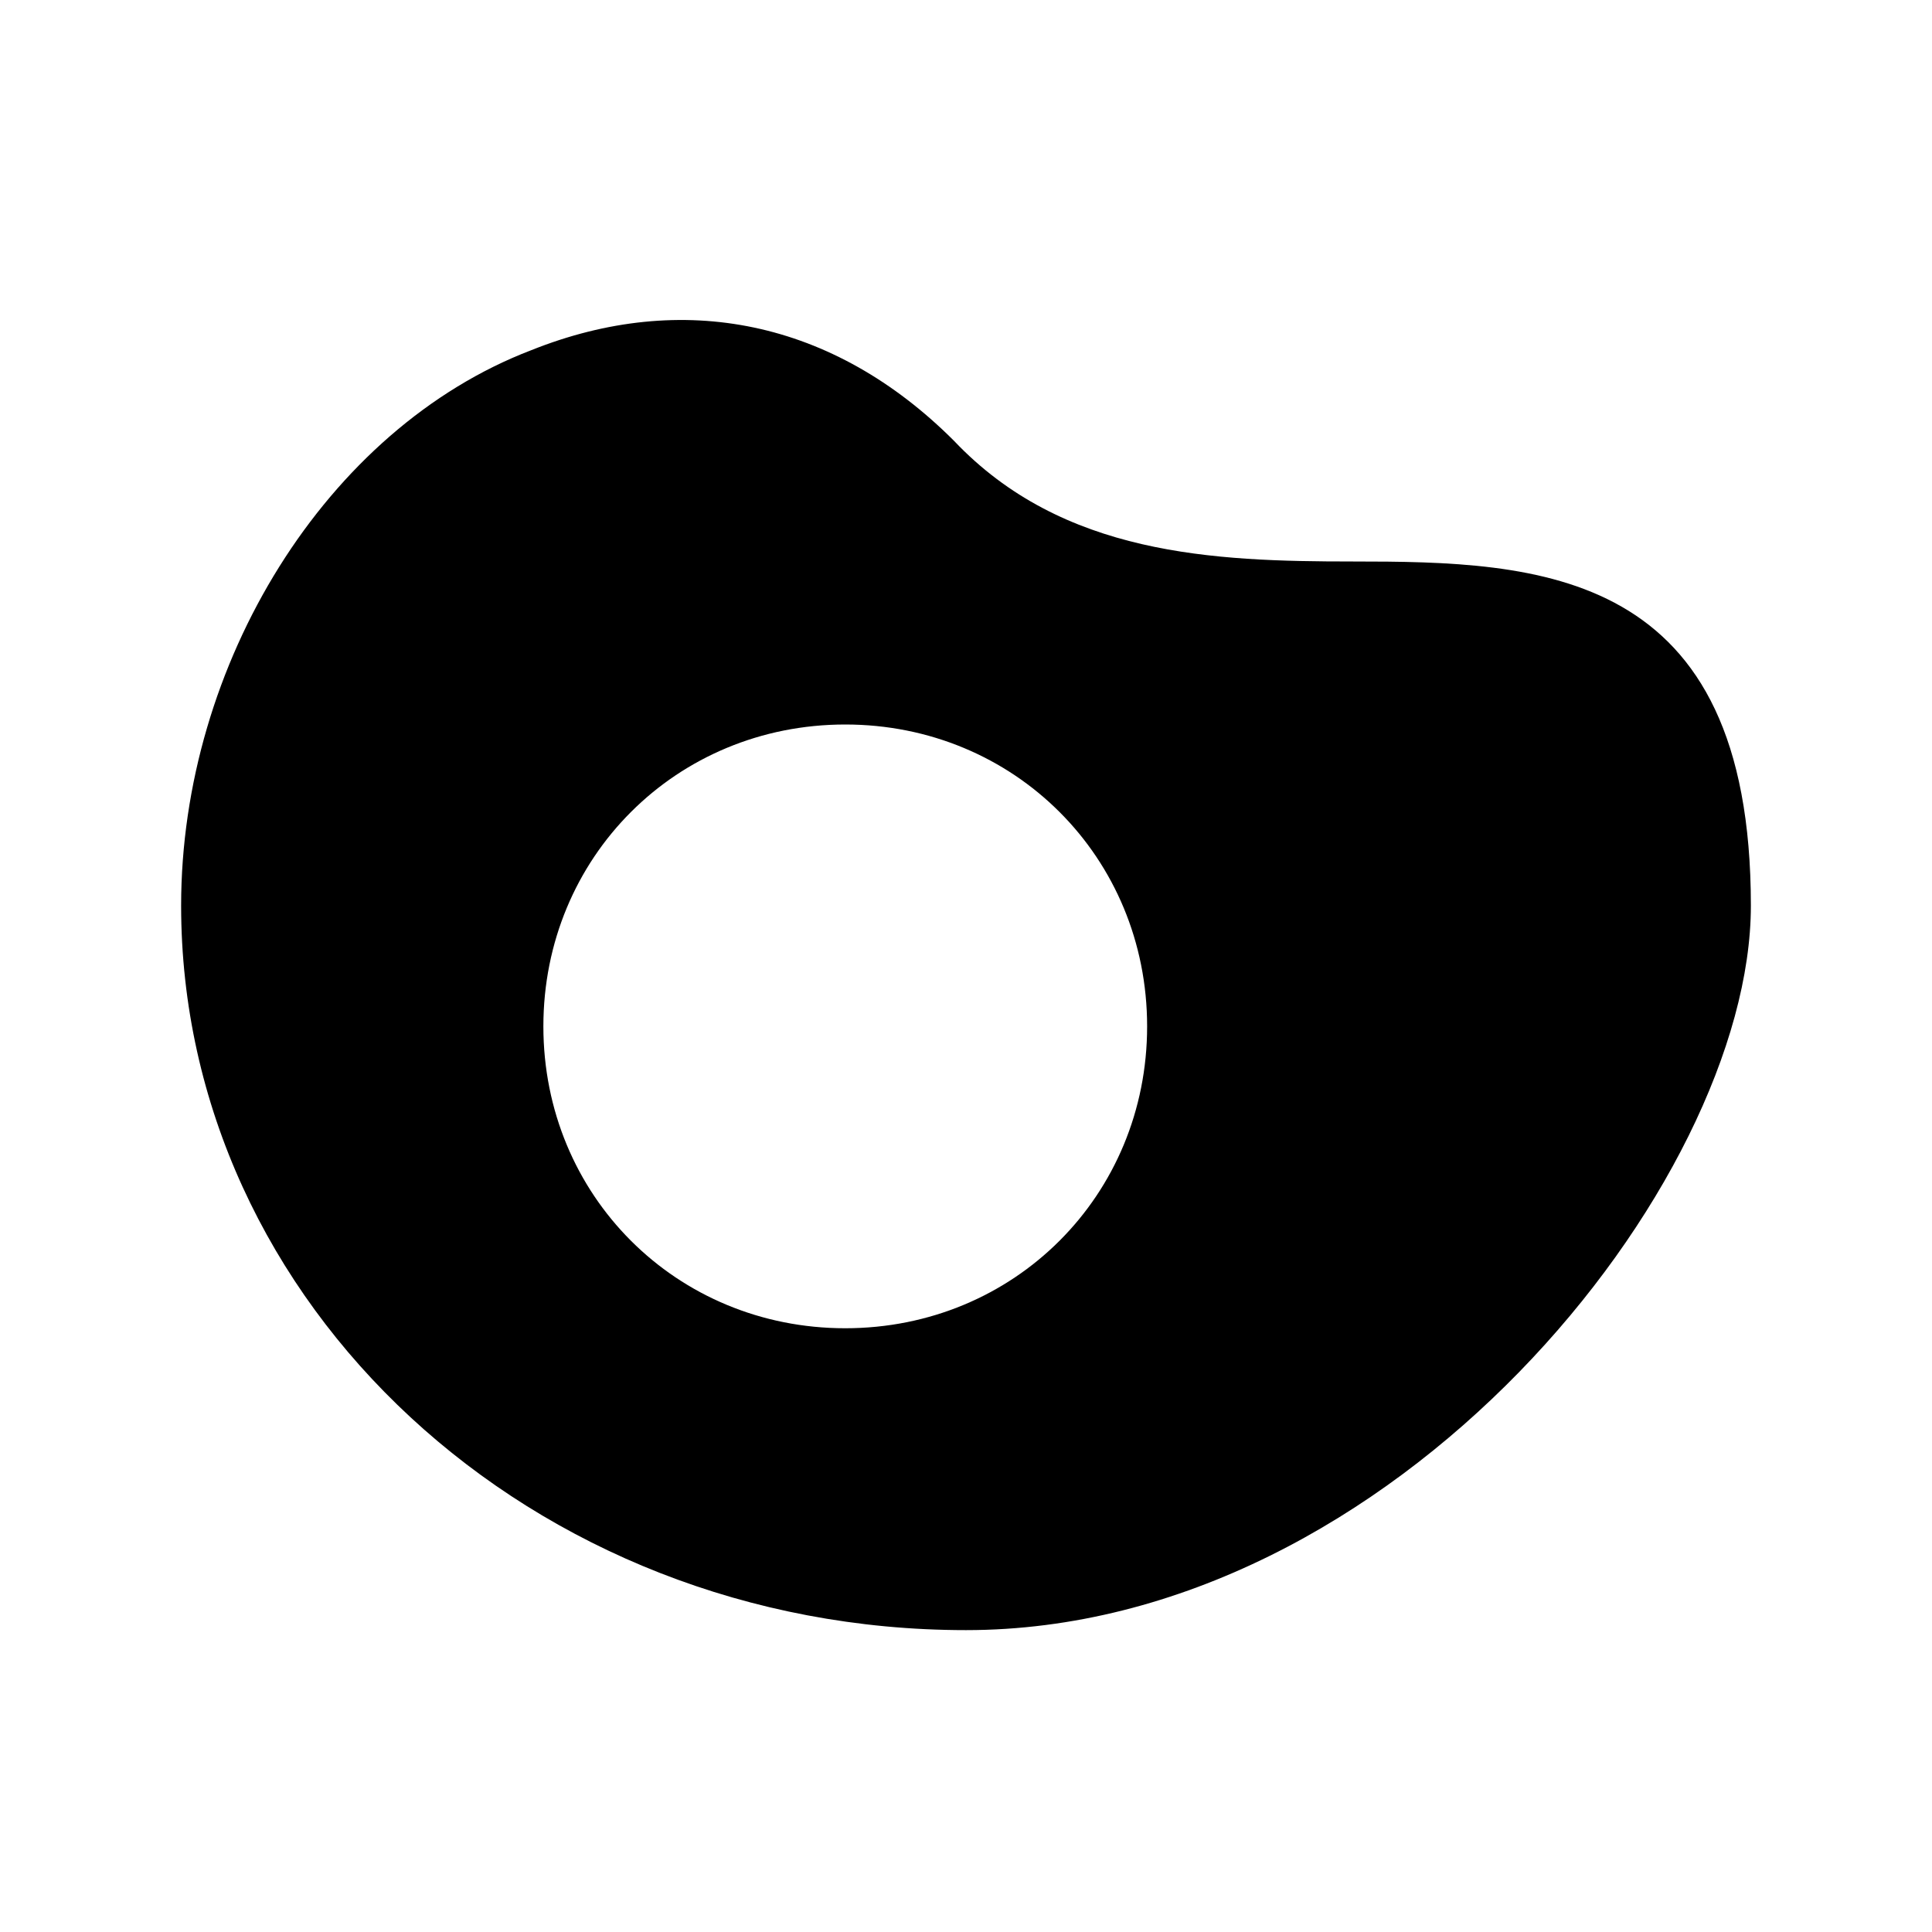
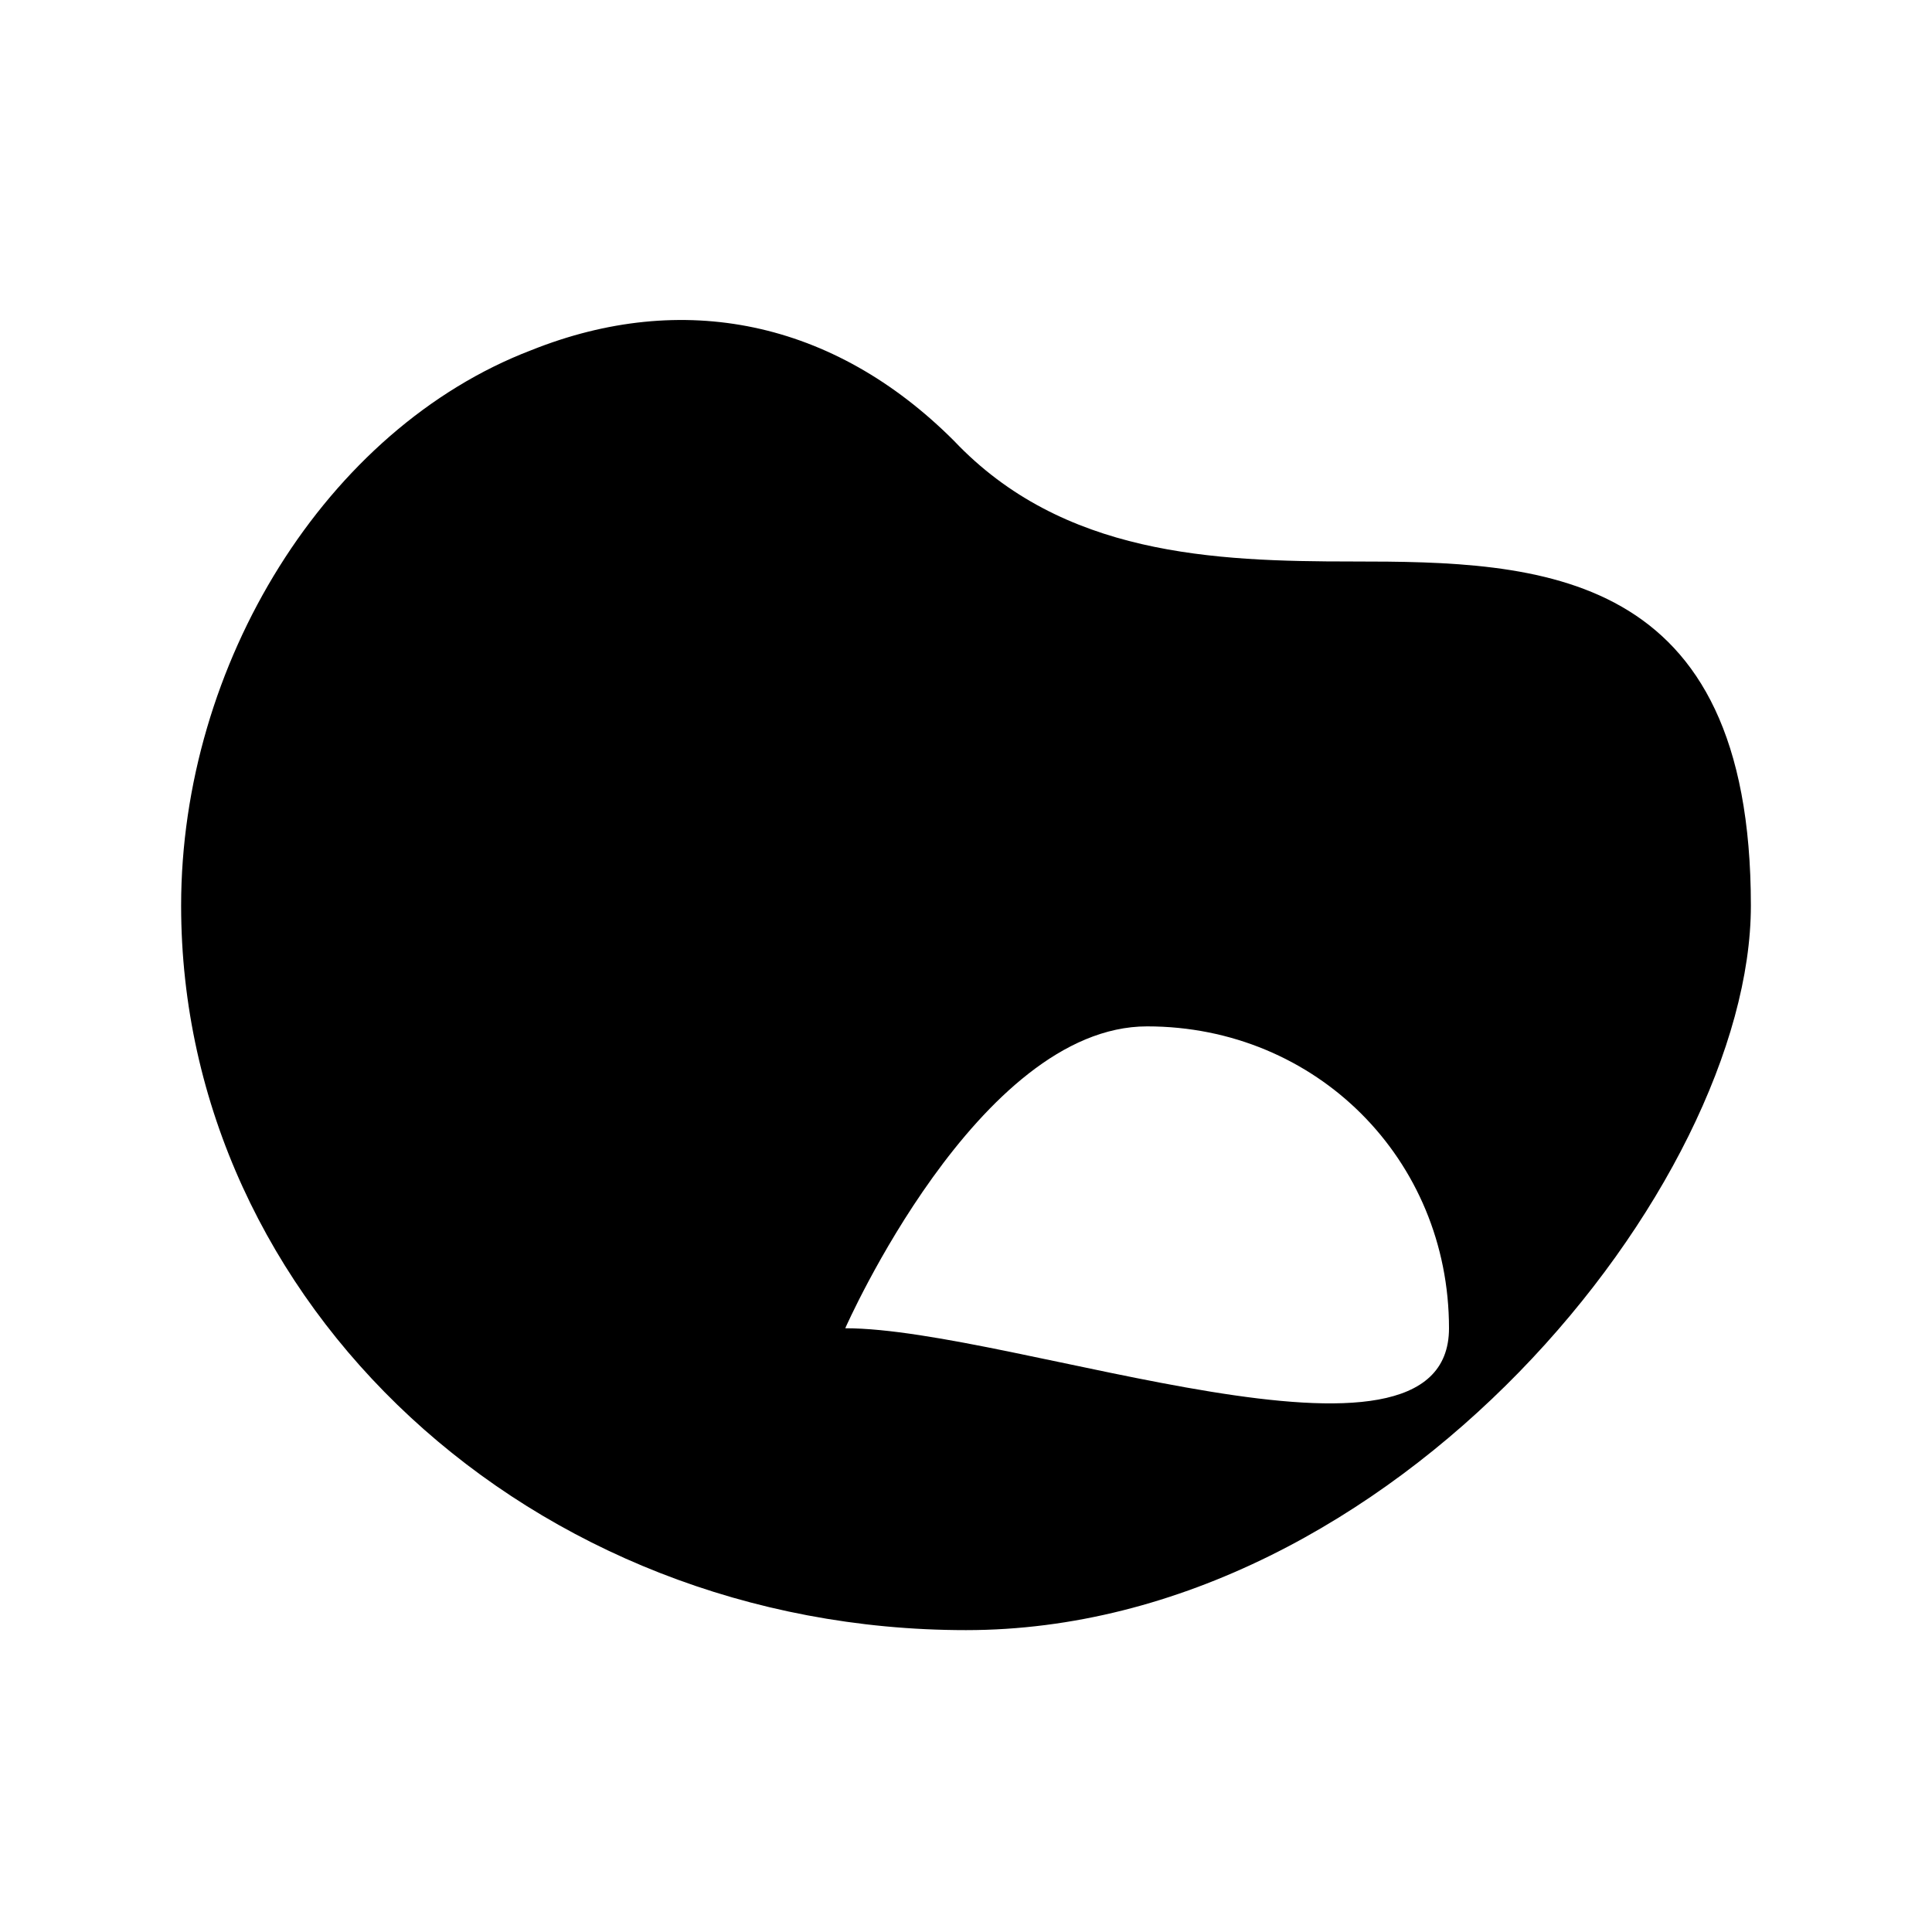
<svg xmlns="http://www.w3.org/2000/svg" fill="#000000" height="800px" width="800px" version="1.1" id="Icons" viewBox="0 0 32 32" xml:space="preserve">
-   <path d="M22.4,9.3c-2.3,0-4.8-0.1-6.6-2c-2-2-4.5-2.5-7-1.5C5.4,7.1,3,11,3,15c0,6.6,5.8,12,13,12c7.1,0,13-7.4,13-12  C29,9.4,25.5,9.3,22.4,9.3z M14,22c-2.8,0-5-2.2-5-5s2.2-5,5-5s5,2.2,5,5S16.8,22,14,22z" />
+   <path d="M22.4,9.3c-2.3,0-4.8-0.1-6.6-2c-2-2-4.5-2.5-7-1.5C5.4,7.1,3,11,3,15c0,6.6,5.8,12,13,12c7.1,0,13-7.4,13-12  C29,9.4,25.5,9.3,22.4,9.3z M14,22s2.2-5,5-5s5,2.2,5,5S16.8,22,14,22z" />
</svg>